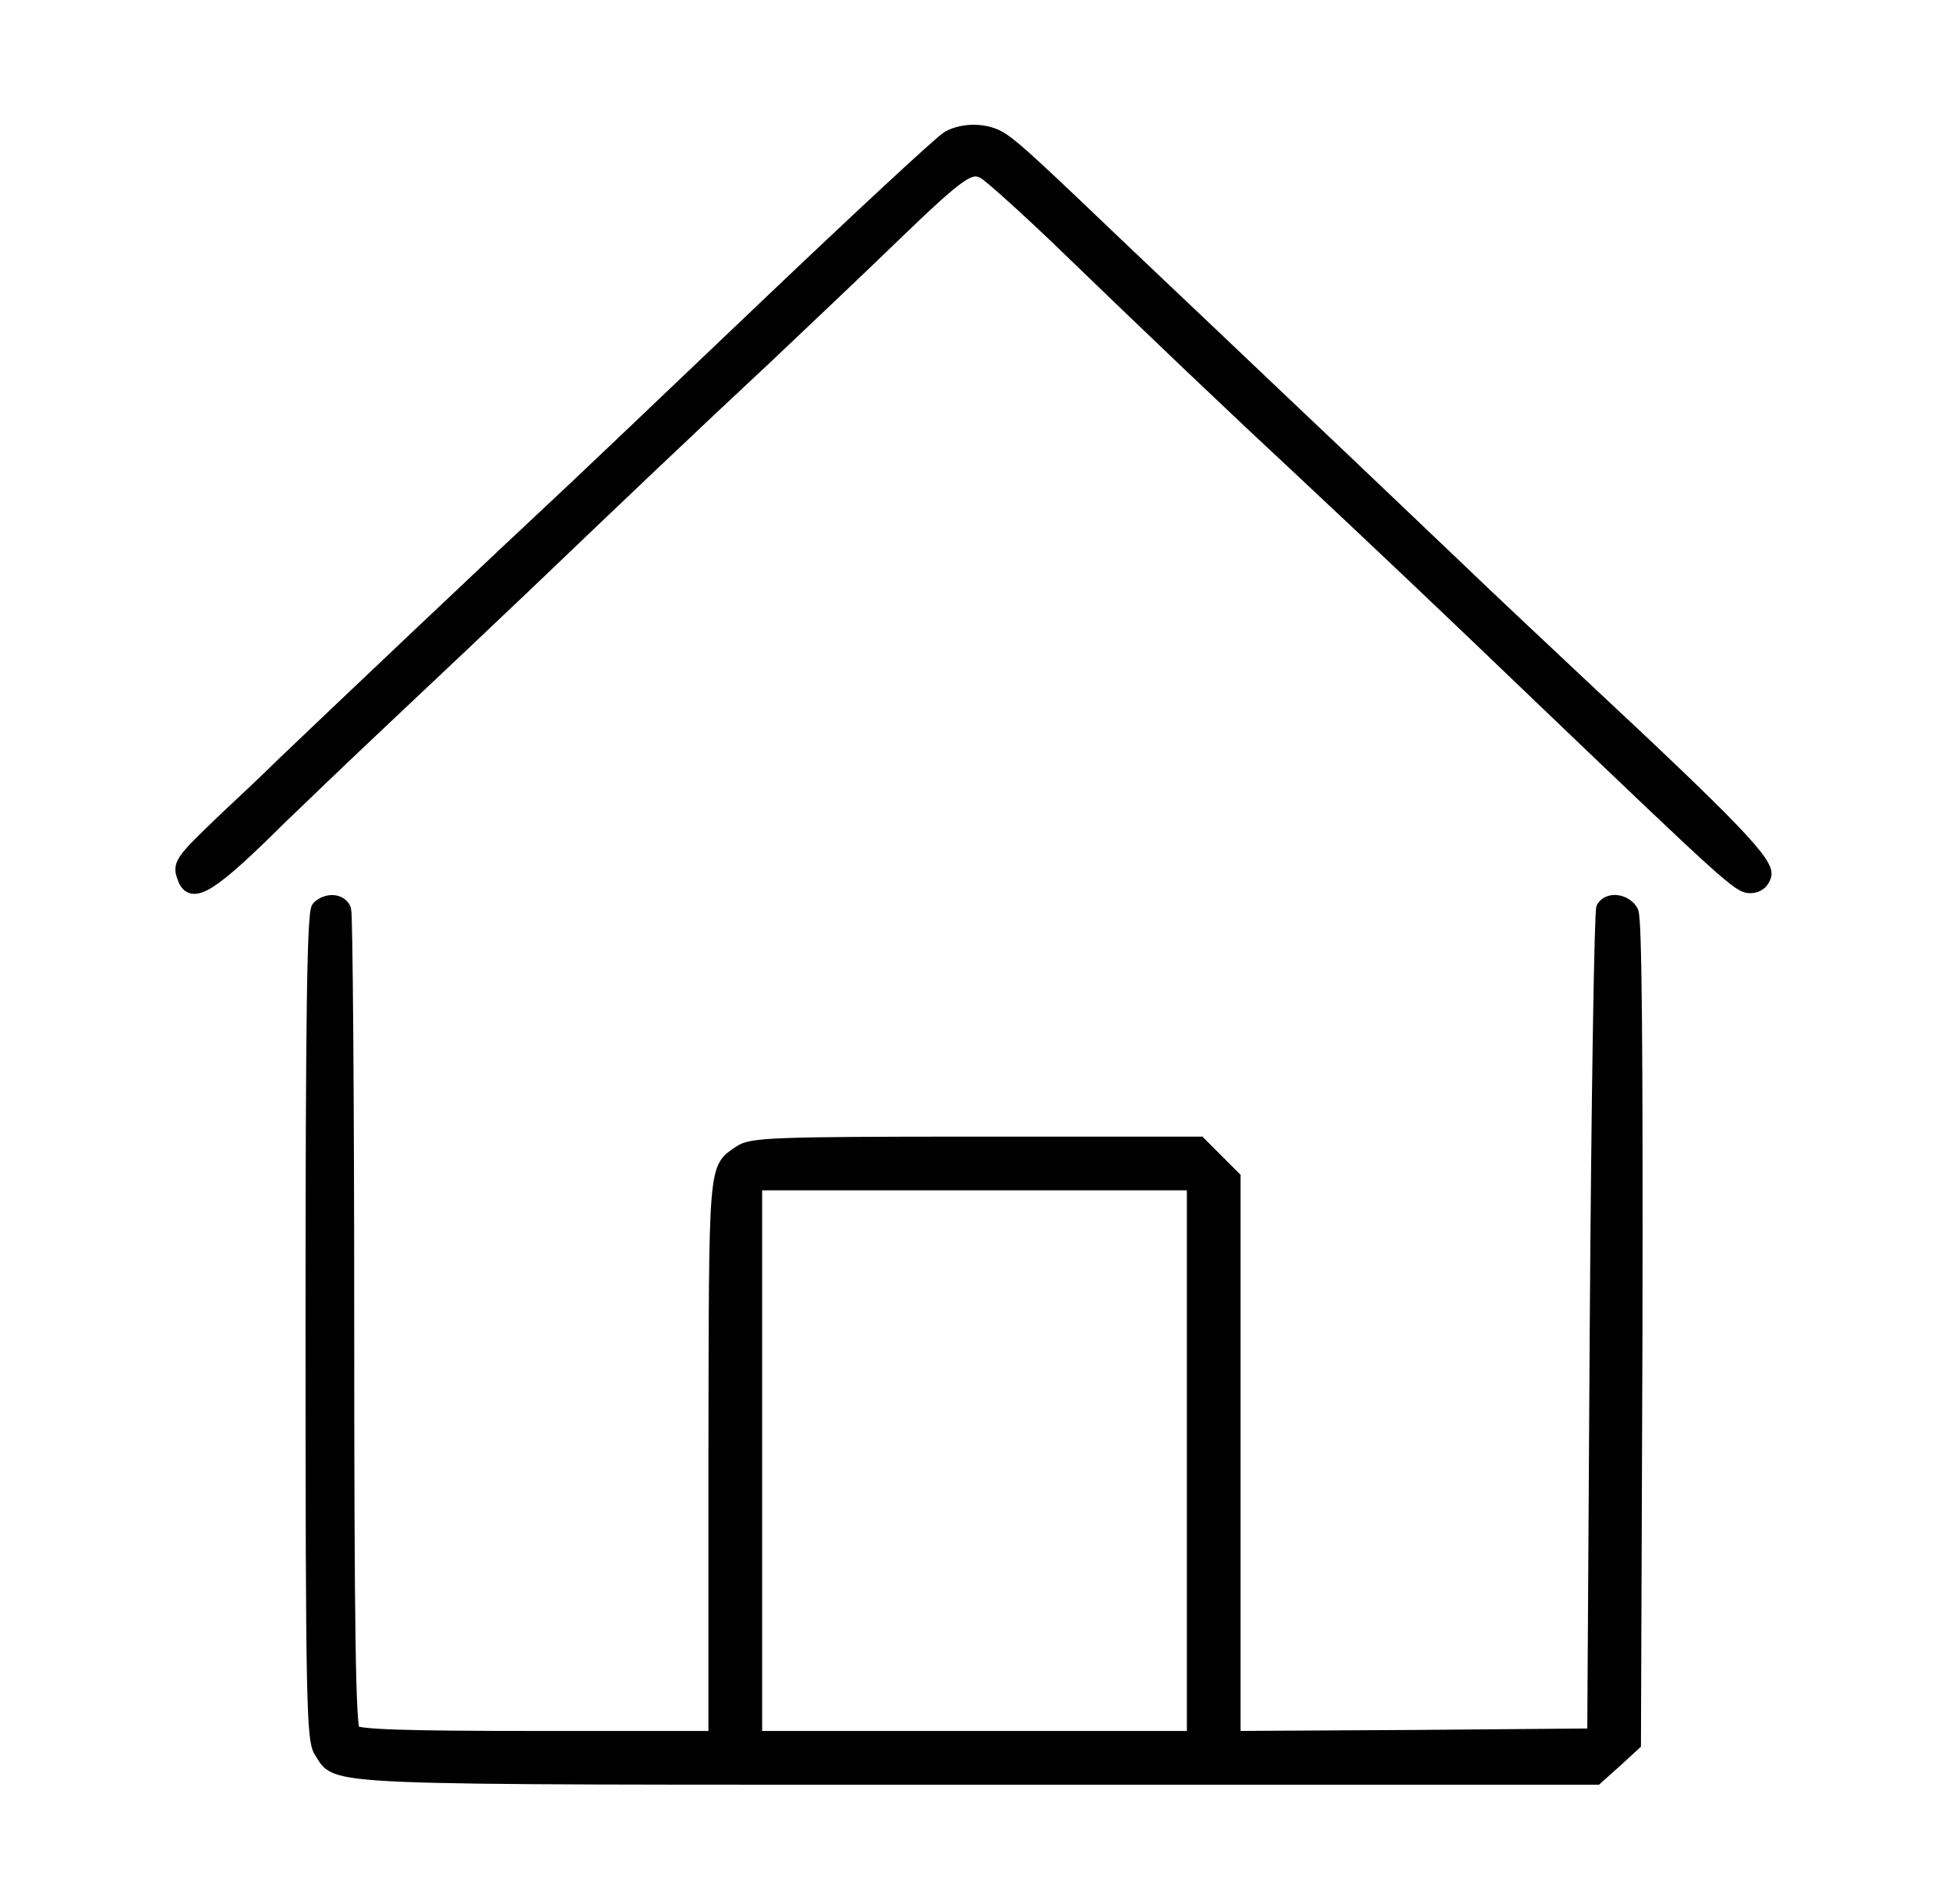
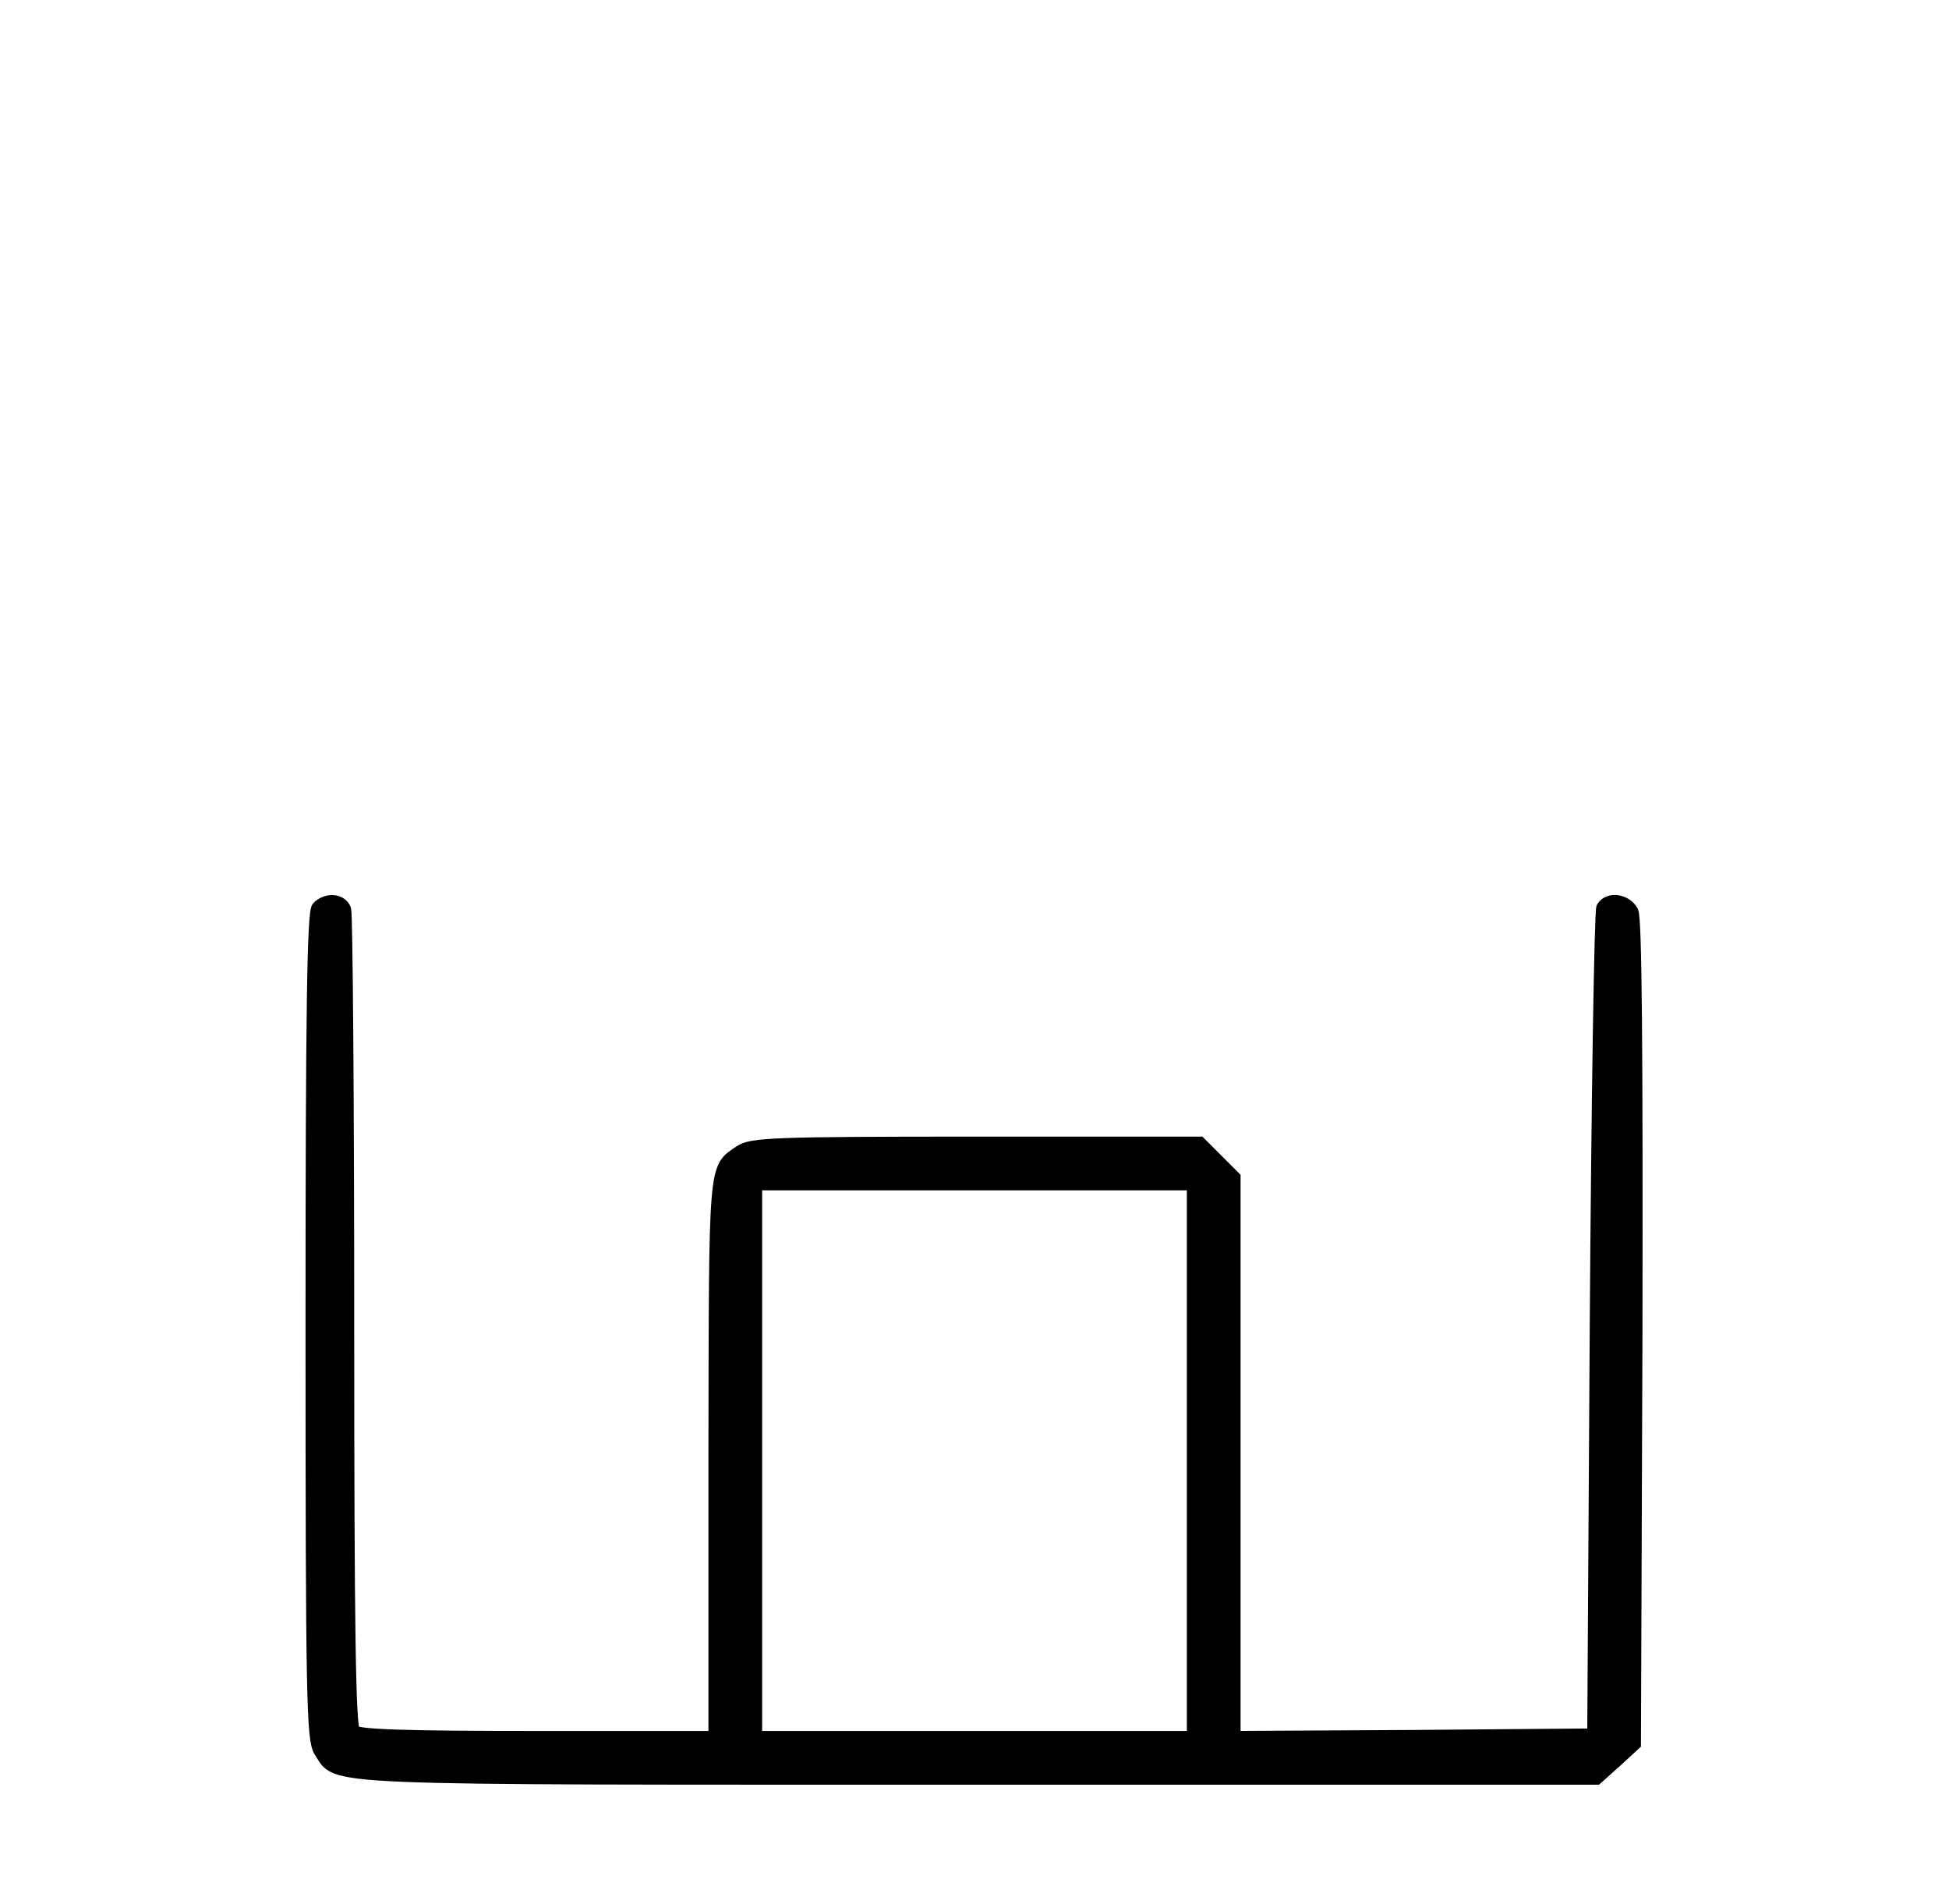
<svg xmlns="http://www.w3.org/2000/svg" version="1.0" width="387pt" height="378pt" viewBox="0 0 387 378" preserveAspectRatio="xMidYMid meet">
  <g transform="translate(0,378) scale(0.1,-0.1)" fill="#000000" stroke="#000000" stroke-width="20pt">
-     <path d="M1883 3507 c-13 -7 -179 -161 -369 -342 -191 -182 -356 -339 -368 -350 -165 -154 -470 -443 -582 -550 -22 -22 -78 -75 -123 -117 -82 -79 -86 -84 -75 -112 15 -40 54 -15 189 119 34 33 130 125 215 205 85 80 209 197 275 260 184 176 328 313 475 450 73 69 187 177 252 240 135 130 154 143 182 128 11 -6 77 -65 146 -131 203 -196 348 -334 491 -467 143 -134 269 -253 469 -445 371 -355 393 -375 415 -375 15 0 25 8 29 22 6 25 -63 97 -359 373 -82 77 -195 183 -250 236 -55 52 -201 192 -325 309 -124 118 -273 259 -331 314 -182 174 -223 212 -249 229 -29 20 -76 21 -107 4z" />
    <path d="M632 1978 c-9 -9 -12 -207 -12 -830 0 -744 2 -821 16 -844 38 -57 -33 -54 1304 -54 l1230 0 38 34 37 34 3 817 c1 557 -1 822 -8 835 -12 22 -45 27 -57 8 -4 -7 -10 -380 -13 -828 l-5 -815 -357 -3 -358 -2 0 556 0 556 -34 34 -34 34 -444 0 c-402 0 -446 -2 -468 -17 -51 -35 -49 -13 -50 -605 l0 -558 -353 0 c-261 0 -356 3 -365 12 -9 9 -12 204 -12 814 0 441 -3 809 -6 818 -7 19 -35 21 -52 4z m1738 -1098 l0 -550 -435 0 -435 0 0 550 0 550 435 0 435 0 0 -550z" />
  </g>
</svg>